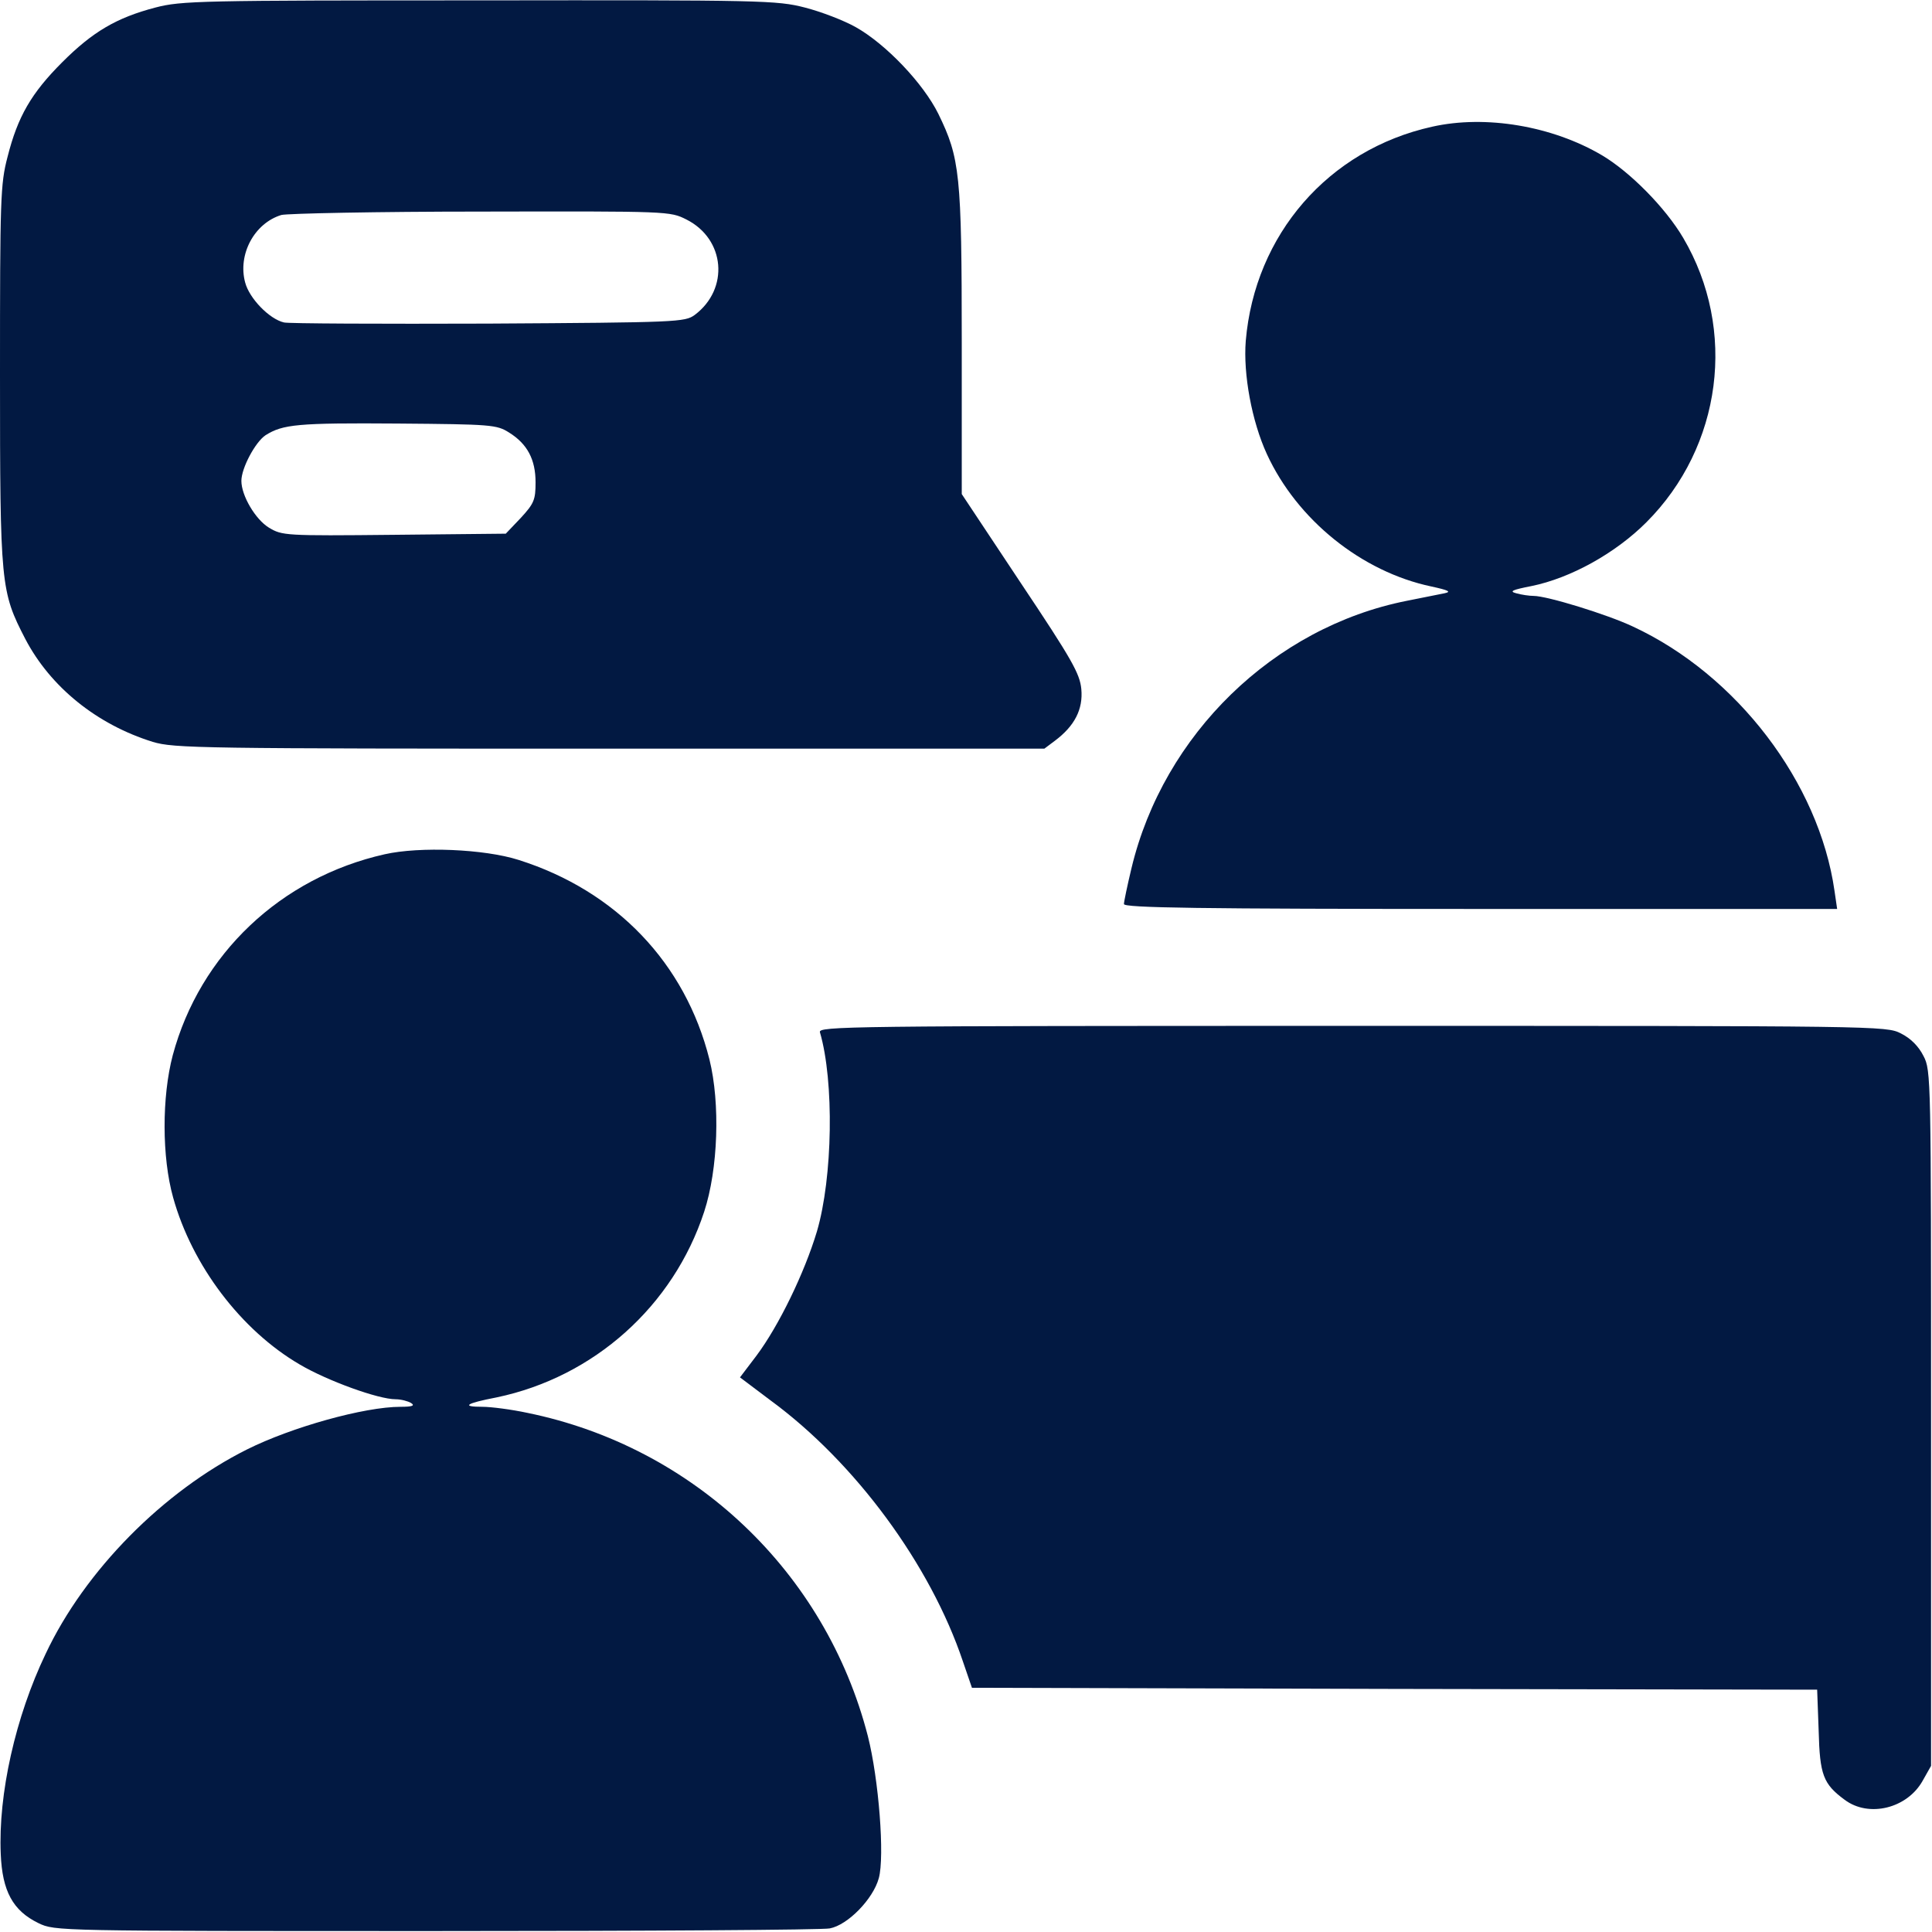
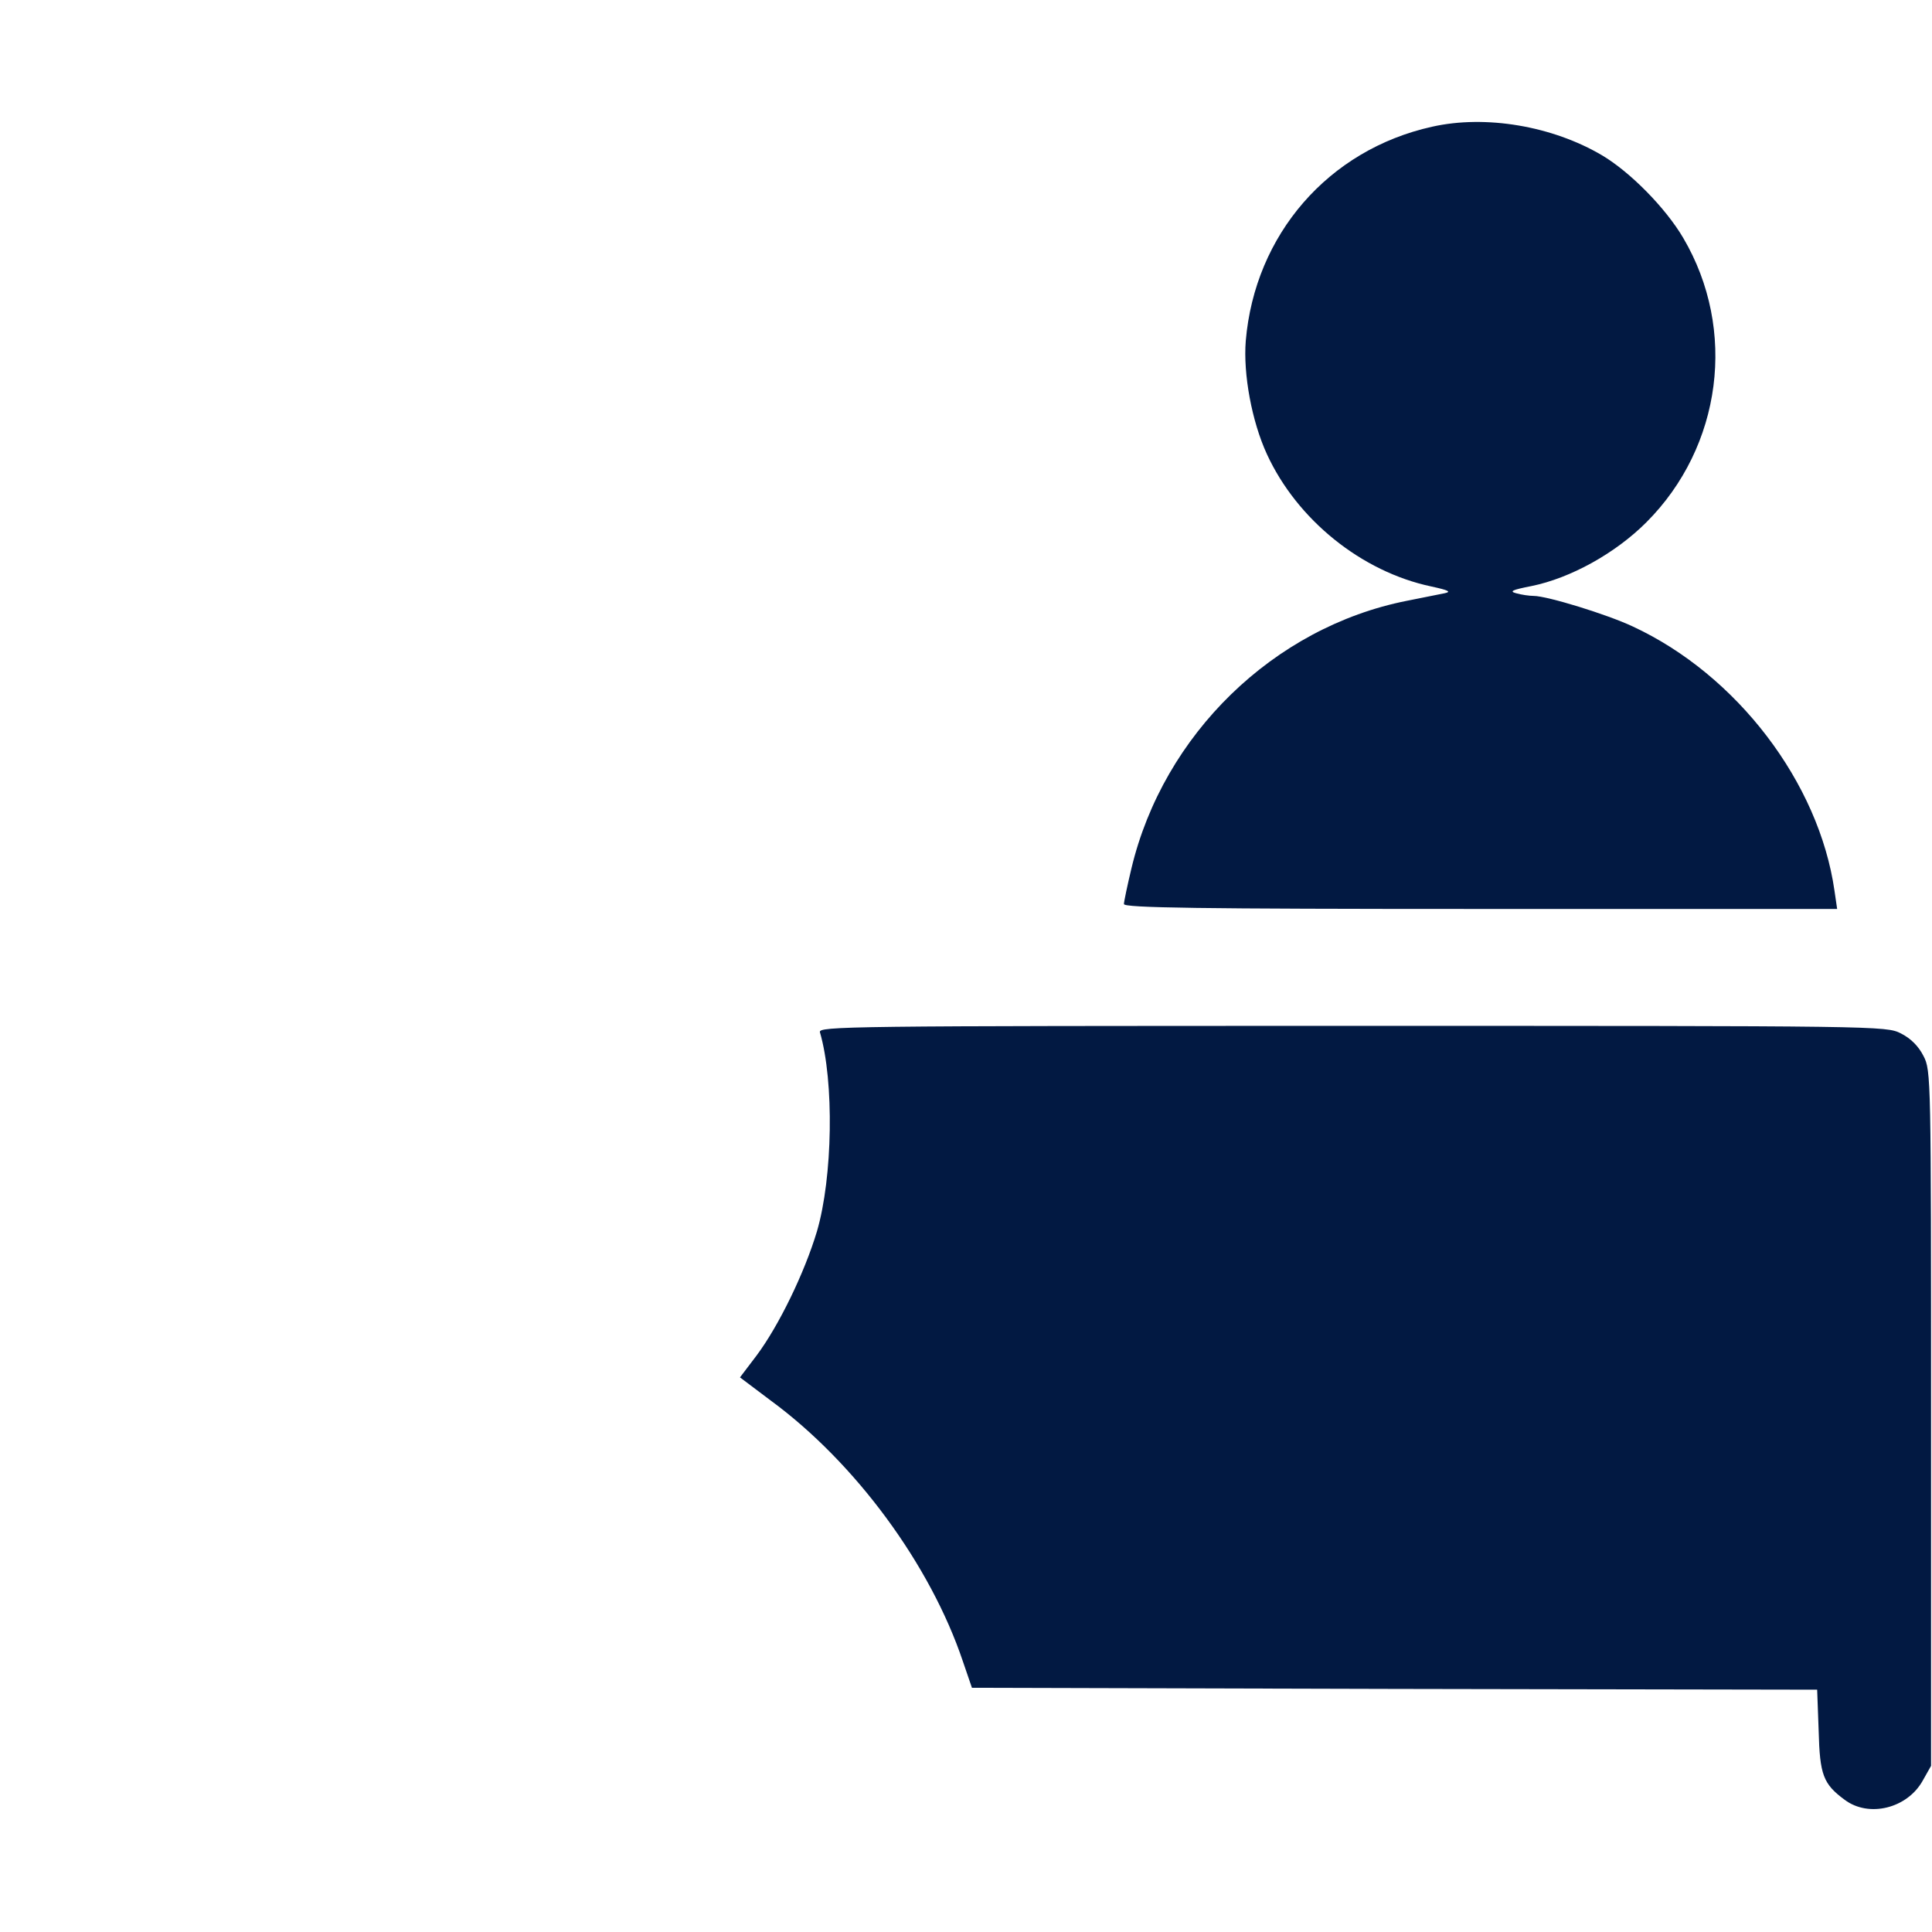
<svg xmlns="http://www.w3.org/2000/svg" width="683" height="683" viewBox="0 0 683 683" fill="none">
  <g clip-path="url(#clip0_836_1052)">
-     <path d="M54.933 2.666C41.2 6.266 32.8 11.199 22 21.999C11.067 32.933 6.267 41.199 2.667 55.466C0.133 65.066 0 70.266 0 132.533C0 207.066 0.267 209.066 8.933 225.866C17.867 242.933 34.267 256.133 54 262.266C61.6 264.533 70.267 264.666 215.6 264.666H369.2L372.933 261.866C379.867 256.666 382.933 250.799 382.267 243.599C381.733 238.133 379.067 233.333 360.8 205.999L340 174.666V121.066C340 61.466 339.333 55.866 331.733 40.266C326.4 29.466 313.2 15.599 302.533 9.599C298.267 7.199 290.267 4.133 284.533 2.666C274.667 0.133 269.733 -0.001 169.467 0.133C70.667 0.133 64.133 0.266 54.933 2.666ZM242.667 77.599C256.4 84.533 257.867 102.133 245.6 111.333C242.133 113.866 239.6 113.999 172.667 114.399C134.533 114.533 102 114.399 100.4 113.999C95.2 112.799 88.133 105.466 86.667 99.866C84 89.999 89.867 78.933 99.467 75.999C101.6 75.466 133.333 74.799 170 74.799C236.667 74.666 236.8 74.666 242.667 77.599ZM180 152.933C186.4 156.933 189.333 162.399 189.333 170.533C189.333 176.666 188.8 177.999 184.133 183.066L178.8 188.666L139.333 189.066C100.667 189.466 99.733 189.333 95.067 186.533C90.267 183.599 85.333 175.199 85.333 169.999C85.333 165.466 90.267 156.266 93.867 153.866C100 149.999 105.2 149.466 140.667 149.733C173.733 149.999 175.6 150.133 180 152.933Z" fill="#021942" />
    <path d="M506.267 44.799C469.6 52.932 443.6 82.932 440.4 120.532C439.467 132.265 442.533 148.932 447.867 160.532C458.533 183.732 481.333 202.132 506 207.332C512.133 208.665 513.2 209.199 510.667 209.732C508.8 210.132 502.8 211.332 497.333 212.399C450.267 221.732 411.333 259.599 400 306.932C398.533 313.065 397.333 318.799 397.333 319.599C397.333 320.932 423.467 321.332 523.467 321.332H649.467L648.533 314.932C643.067 276.665 614 238.532 577.2 221.465C568.133 217.199 546.933 210.665 542.133 210.665C540.667 210.665 537.867 210.265 536 209.732C533.467 209.065 534.533 208.532 541.333 207.199C555.2 204.399 571.067 195.599 582 184.665C608.8 157.865 614.133 116.532 595.067 84.132C588.8 73.465 576.267 60.799 566.4 54.932C548.8 44.532 525.2 40.532 506.267 44.799Z" fill="#021942" />
-     <path d="M136 301.999C99.2 310.266 70.667 337.333 61.067 373.066C57.2 387.733 57.2 409.066 61.2 423.333C67.867 447.333 85.2 470.266 106 482.399C115.733 488.133 133.733 494.666 139.867 494.666C141.733 494.666 144.267 495.333 145.333 495.999C146.8 496.933 145.733 497.333 141.6 497.333C128.8 497.333 103.067 504.533 87.334 512.399C57.733 527.199 30 555.199 16.133 584.666C5.467 606.933 -0.667 634.266 0.267 655.466C0.8 668.533 4.533 675.466 13.6 679.866C19.467 682.666 19.733 682.666 154.267 682.666C228.4 682.666 290.933 682.266 293.333 681.733C299.733 680.533 308.667 671.333 310.667 663.999C312.8 656.399 310.667 628.933 306.8 613.733C291.867 555.733 245.2 511.466 186.4 499.466C180.8 498.266 173.6 497.333 170.533 497.333C162.933 497.333 164.533 496.133 175.6 493.999C210 486.799 238 461.733 248.933 428.399C253.867 413.333 254.667 390.133 250.8 374.533C242.267 340.533 217.867 314.933 183.333 303.999C171.2 300.133 148.4 299.199 136 301.999Z" fill="#021942" />
    <path d="M289.867 364.933C294.933 382.267 294.4 416.267 288.8 435.333C284.4 450 275.333 468.667 267.467 479.2L261.6 486.933L272.4 495.067C302.4 517.067 328.933 553.2 340.4 587.333L343.6 596.667L493.067 597.067L642.4 597.333L642.933 611.867C643.333 627.467 644.533 630.667 652.133 636.267C660.667 642.667 674.267 639.333 679.733 629.467L682.667 624.267V501.467C682.667 380.933 682.667 378.4 680 373.333C678.267 369.867 675.467 367.067 672 365.333C666.8 362.667 664.533 362.667 478 362.667C298.8 362.667 289.2 362.8 289.867 364.933Z" fill="#021942" />
  </g>
  <defs>
    <clipPath id="clip0_836_1052">
      <rect width="682.667" height="682.667" fill="white" />
    </clipPath>
  </defs>
</svg>